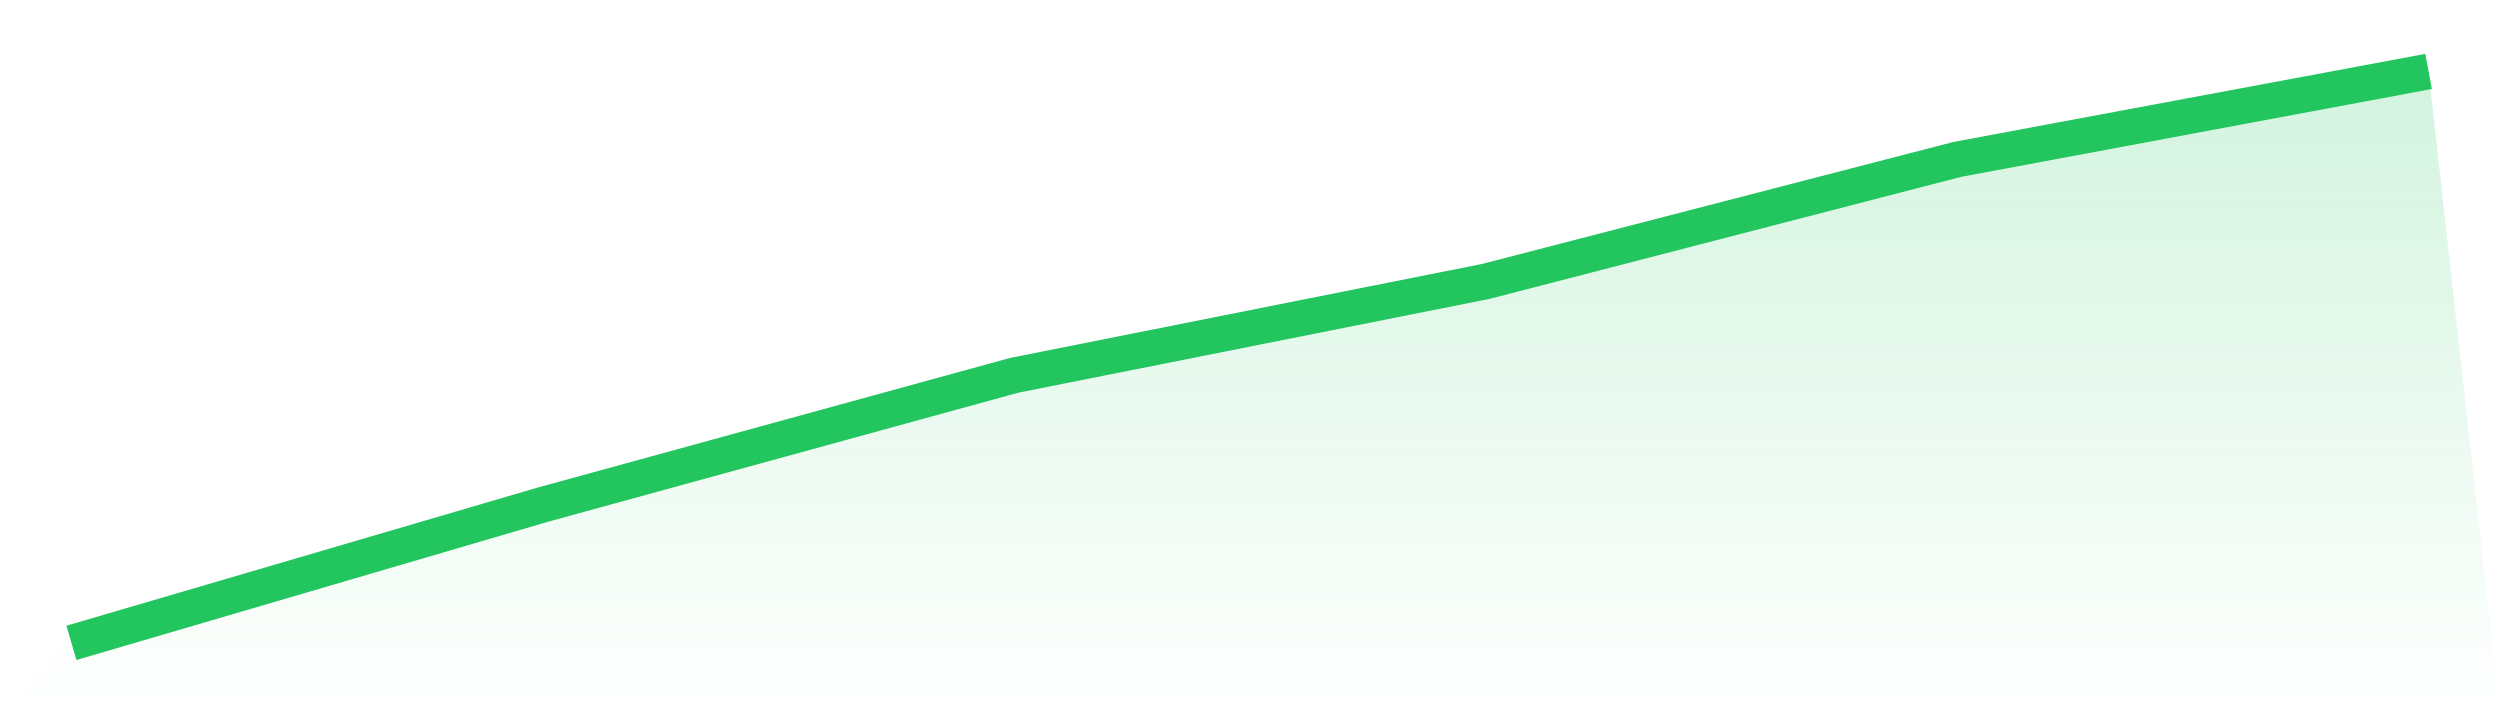
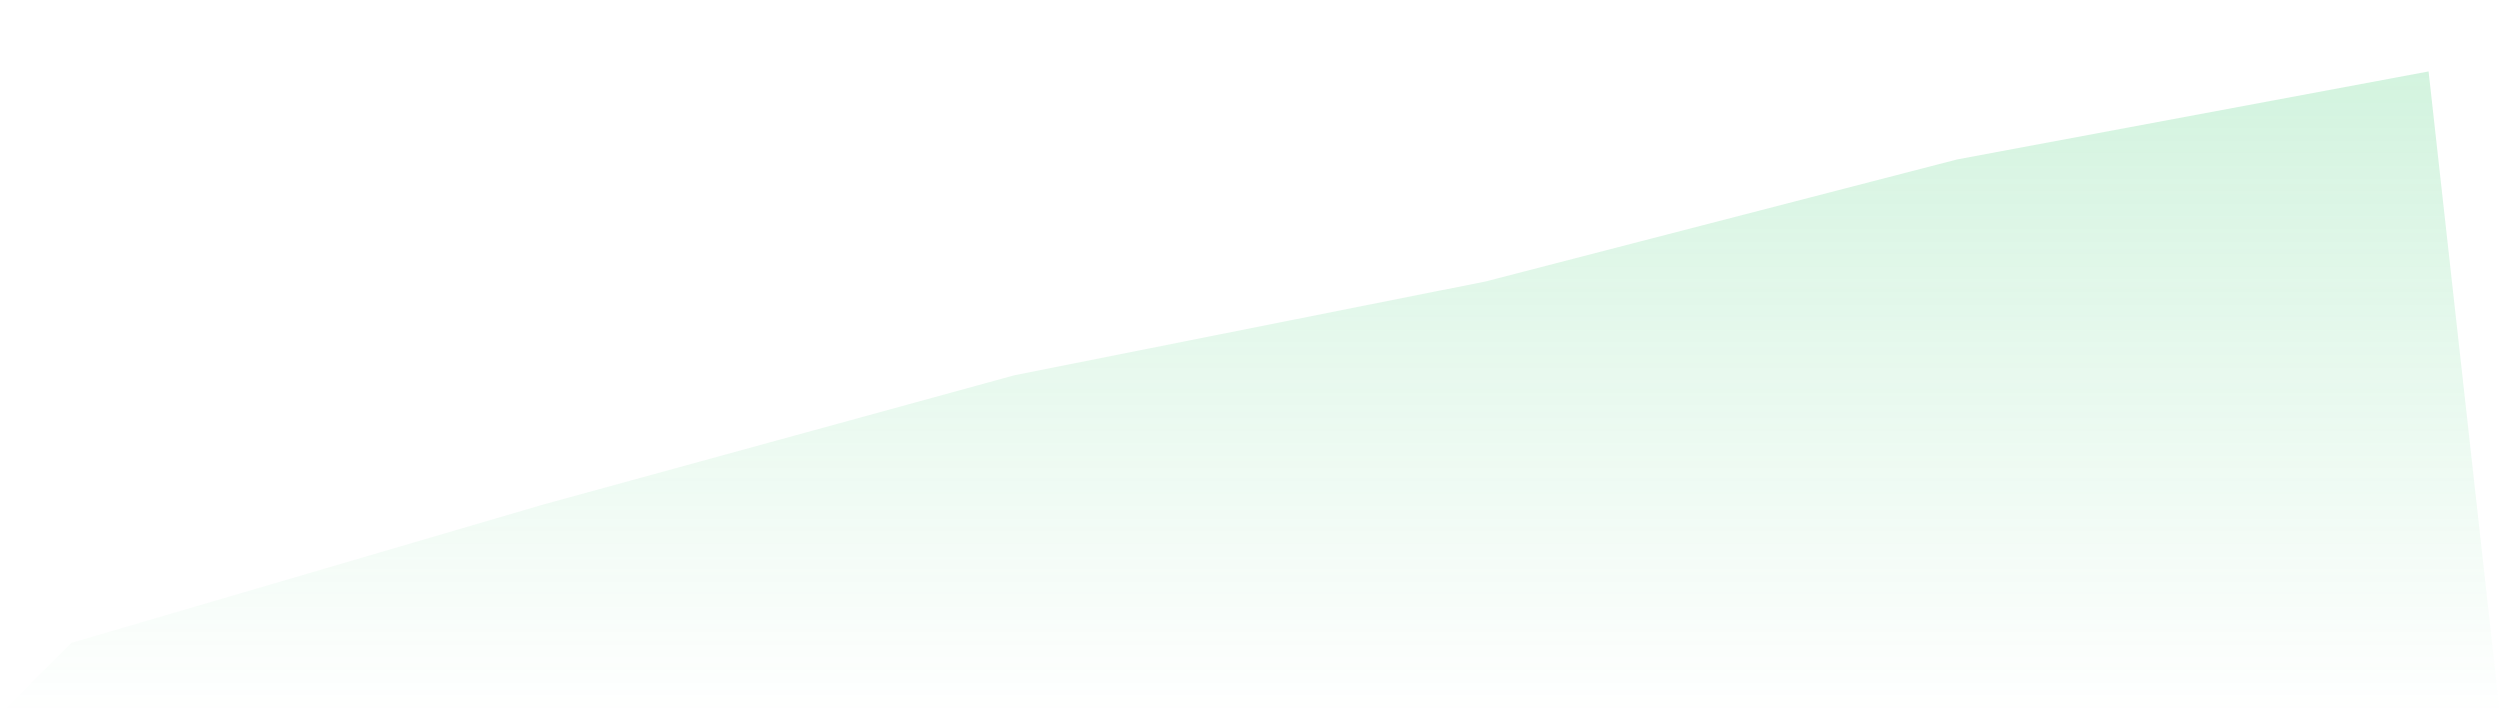
<svg xmlns="http://www.w3.org/2000/svg" viewBox="0 0 140 40">
  <defs>
    <linearGradient id="gradient" x1="0" x2="0" y1="0" y2="1">
      <stop offset="0%" stop-color="#22c55e" stop-opacity="0.2" />
      <stop offset="100%" stop-color="#22c55e" stop-opacity="0" />
    </linearGradient>
  </defs>
  <path d="M4,36 L4,36 L30.4,28.26 L56.8,21.016 L83.2,15.76 L109.6,8.928 L136,4 L140,40 L0,40 z" fill="url(#gradient)" />
-   <path d="M4,36 L4,36 L30.4,28.26 L56.8,21.016 L83.2,15.76 L109.6,8.928 L136,4" fill="none" stroke="#22c55e" stroke-width="2" />
</svg>